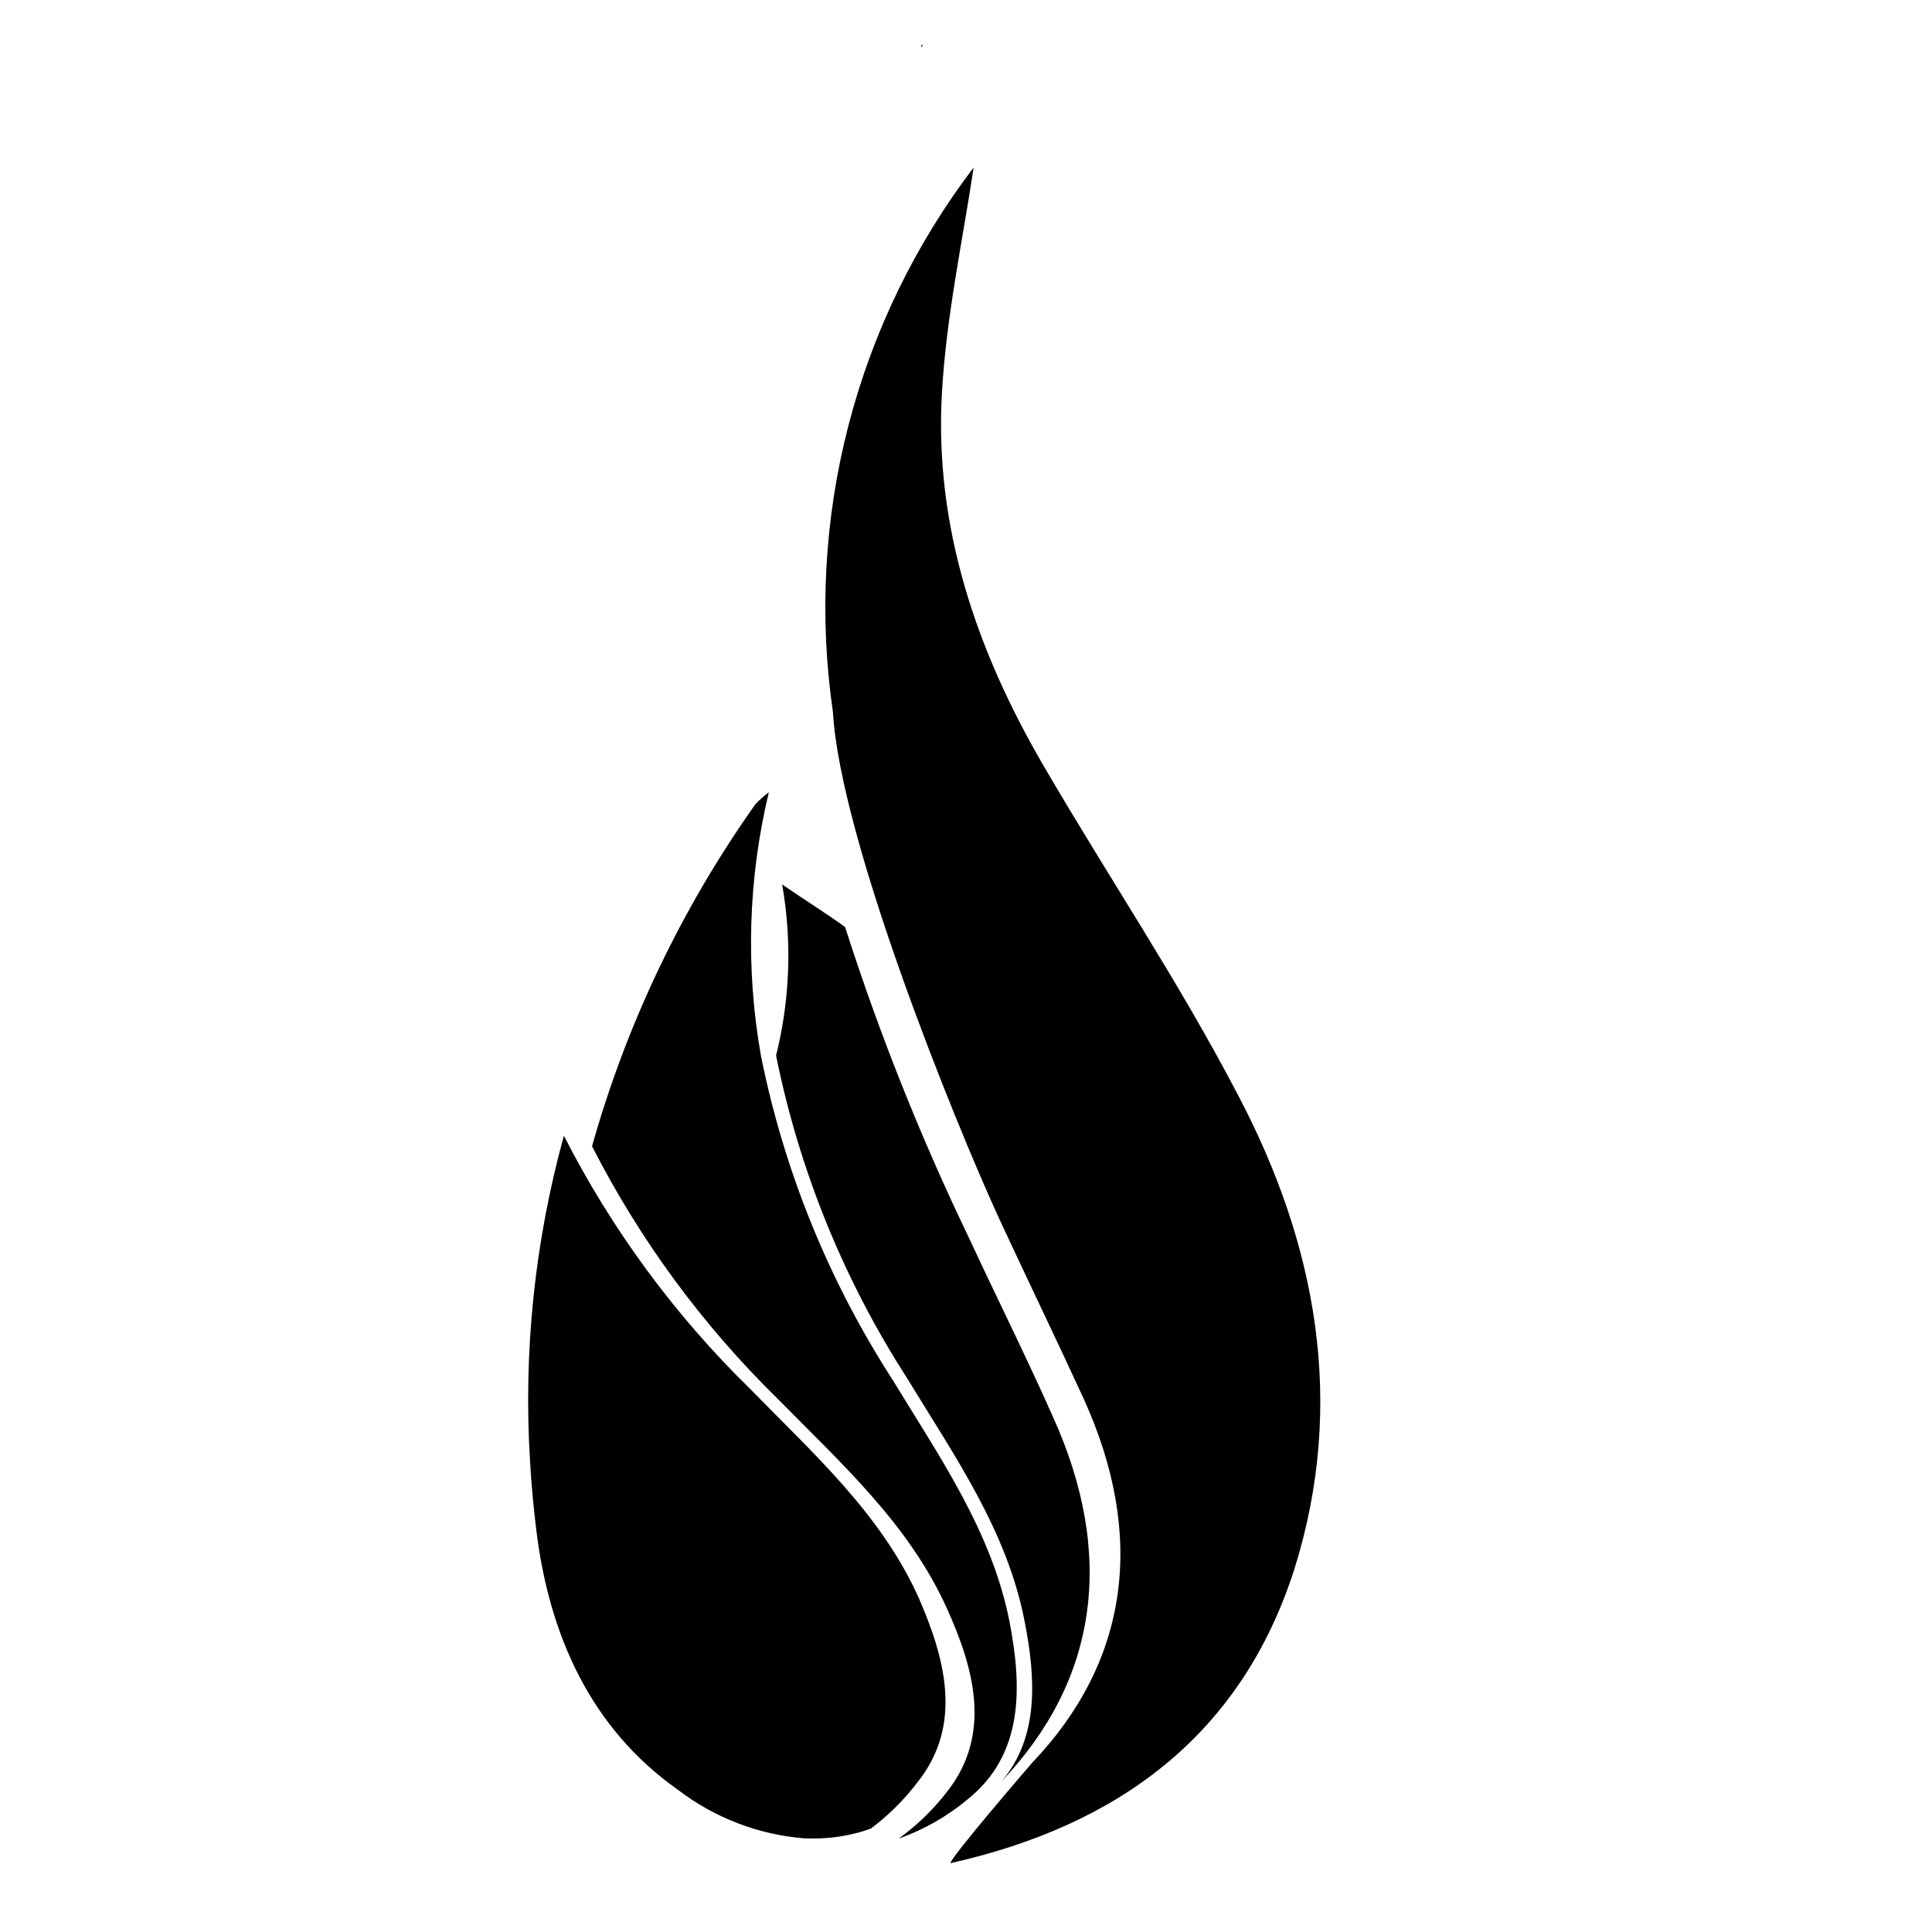
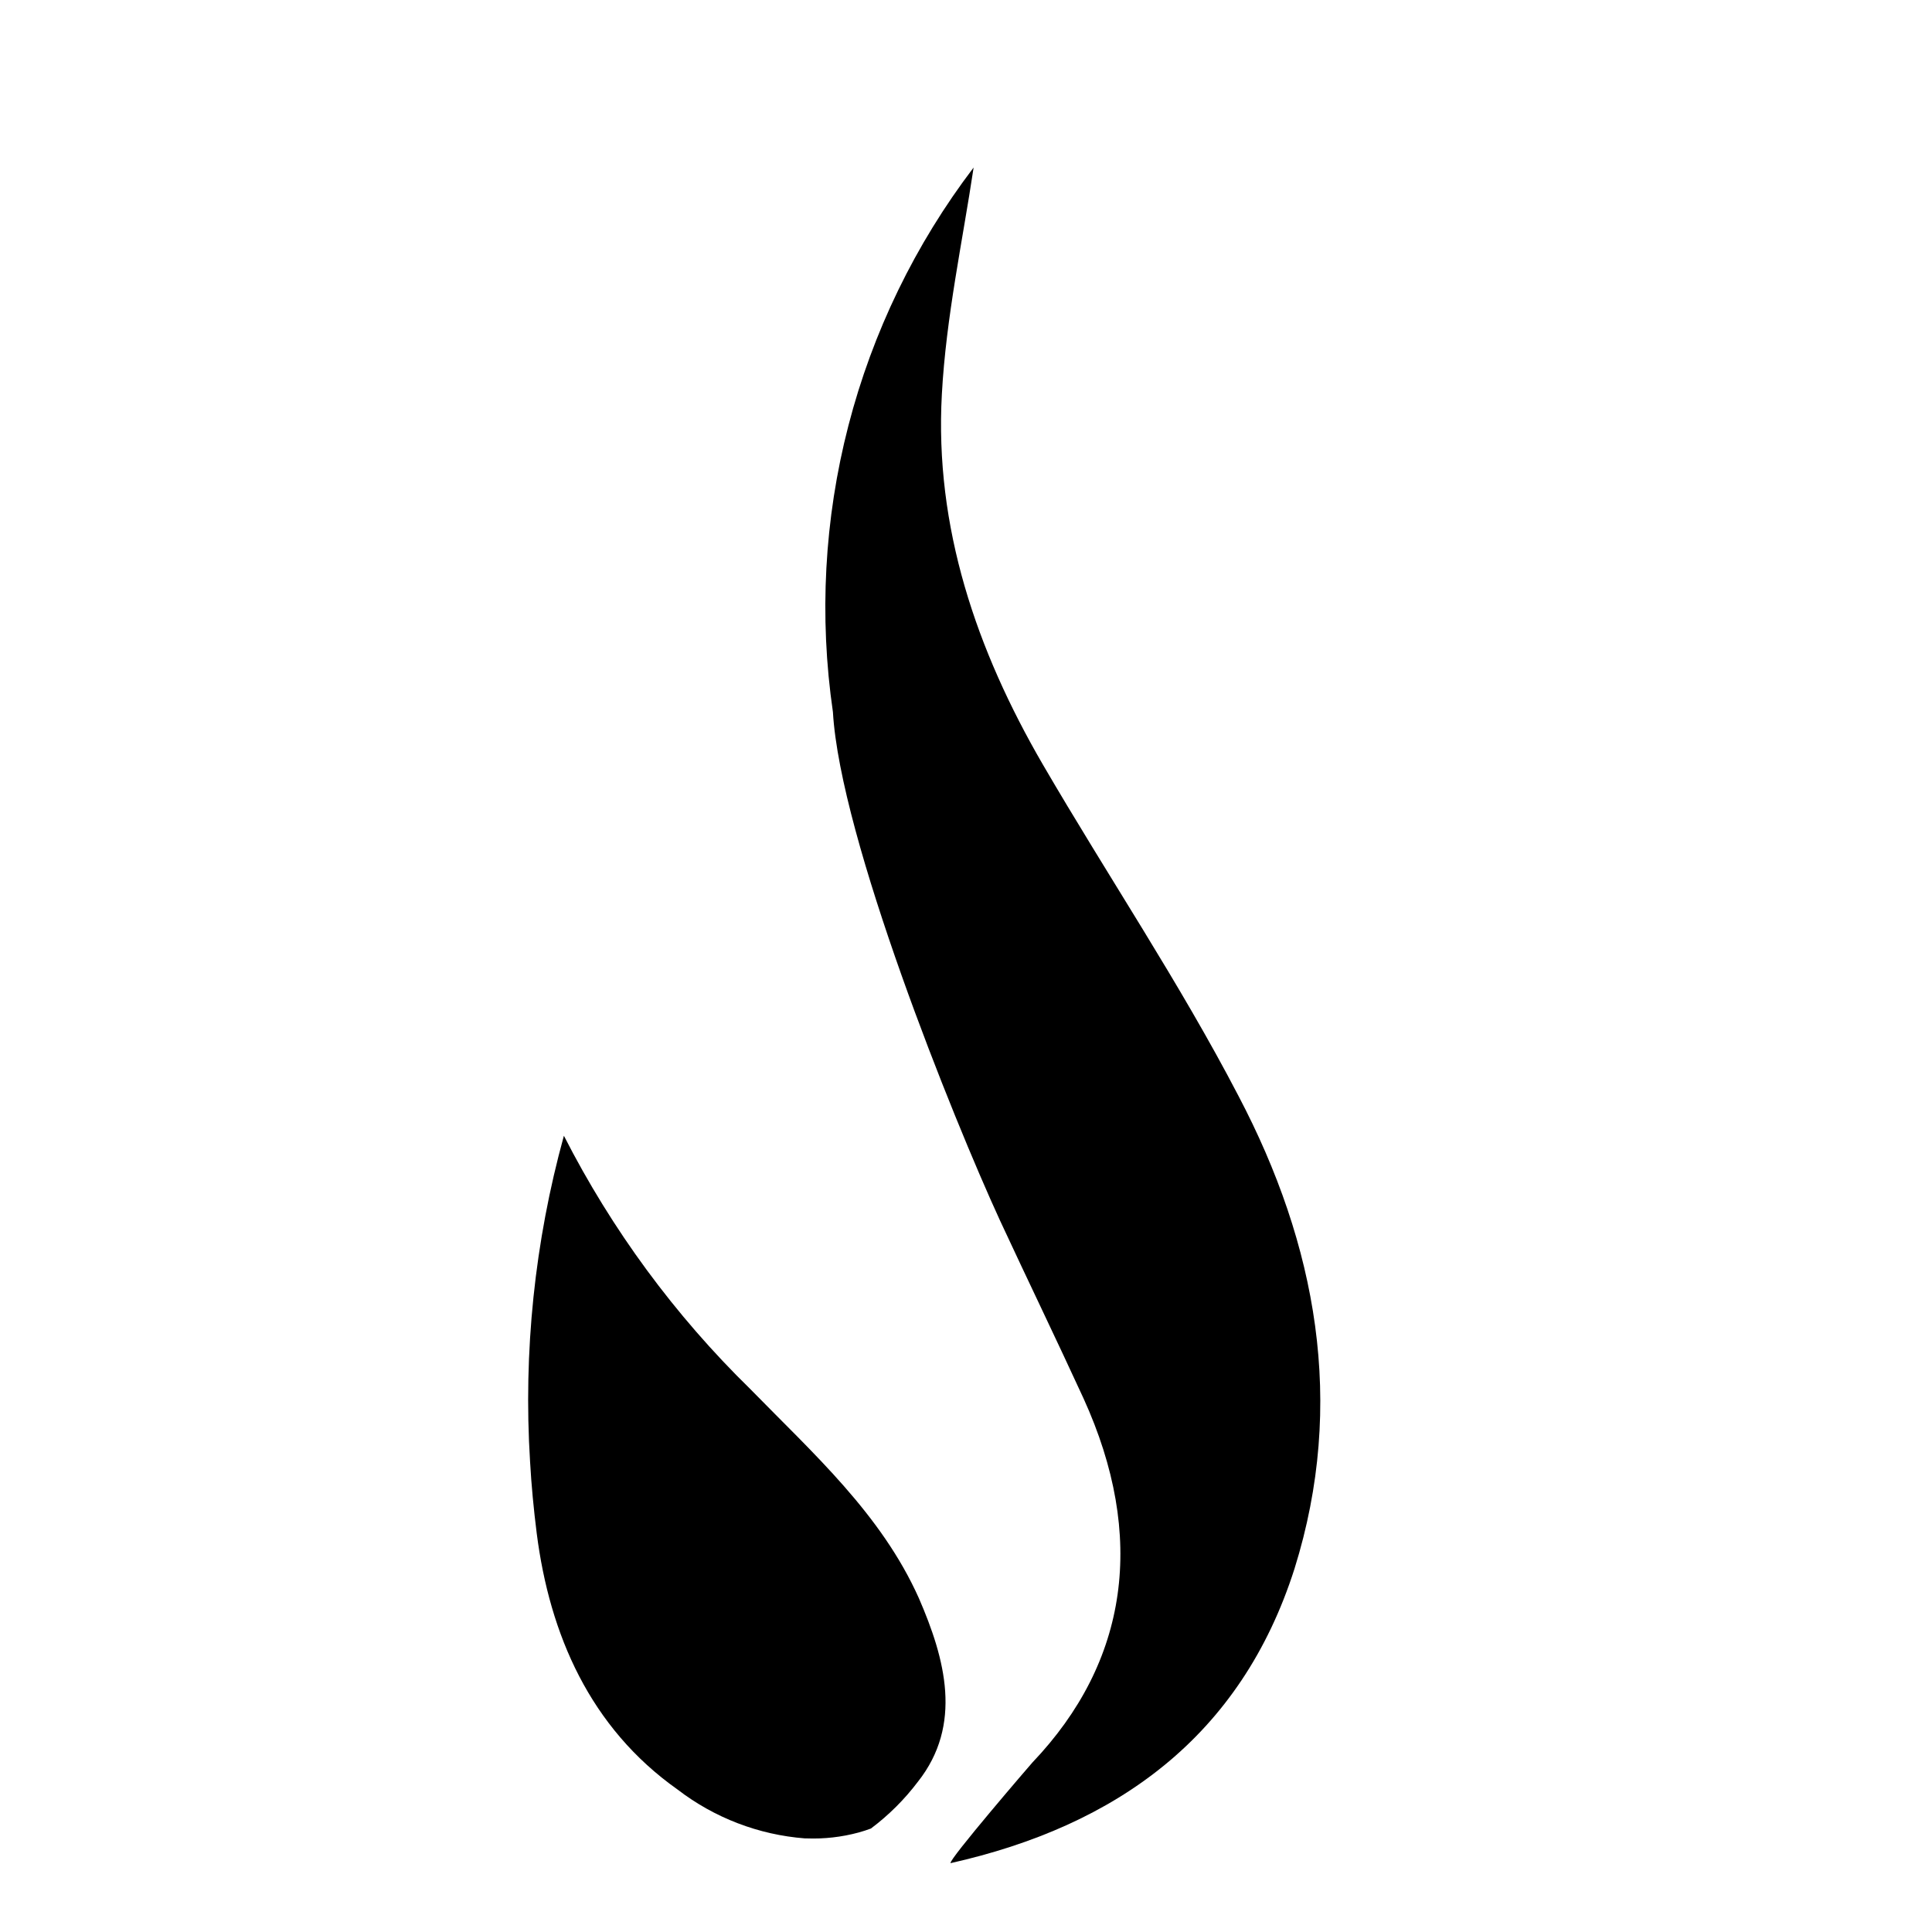
<svg xmlns="http://www.w3.org/2000/svg" fill="#000000" width="800px" height="800px" version="1.1" viewBox="144 144 512 512">
  <g>
-     <path d="m409.37 616.13c10.078-11.738 9.117-27.457 6.144-42.57-4.684-24.031-18.59-43.73-31.035-64.184v-0.004c-16.855-26.121-28.664-55.172-34.812-85.648 3.707-14.832 4.258-30.281 1.613-45.34 6.348 4.383 11.84 7.758 16.676 11.285 9.031 28.199 20.008 55.738 32.848 82.422 7.305 15.719 15.113 31.336 22.117 47.105 16.828 36.98 11.941 70.18-13.551 96.934z" />
-     <path d="m388.66 155.8-0.555 0.754v0.004c0.023-0.168 0.023-0.336 0-0.504z" />
    <path d="m487.06 559.71c-14.207 44.535-47.156 68.164-91.141 78.039-0.754-0.656 21.461-26.449 21.664-26.652 25.492-26.754 30.23-59.902 13.551-96.531-7.254-15.77-14.812-31.387-22.117-47.105-12.492-27.152-42.371-101.36-44.285-134.77-3.691-25.324-2.297-51.129 4.106-75.902 6.402-24.777 17.68-48.027 33.18-68.391-2.871 19.246-7.305 39.598-8.414 60.055-1.965 35.266 9.168 67.863 26.754 98.141 17.129 29.422 36.223 57.785 51.891 87.914 20.605 39.25 28.516 81.367 14.812 125.2z" />
-     <path d="m400.4 620.87c-5.418 4.516-11.594 8.027-18.238 10.379 4.836-3.5 9.145-7.672 12.797-12.395 11.941-15.113 7.254-32.547 0-48.566-10.078-22.371-27.961-38.391-44.688-55.418-19.992-19.539-36.668-42.207-49.375-67.109 9.148-32.484 23.805-63.156 43.328-90.684 1.098-1.125 2.277-2.168 3.527-3.125-5.5 22.938-6.203 46.762-2.066 69.98 6.148 30.477 17.957 59.527 34.812 85.648 12.445 20.453 26.348 40.305 31.035 64.184 3.273 17.031 3.93 35.066-11.133 47.105z" />
    <path d="m387.25 616.18c-3.547 4.695-7.734 8.867-12.445 12.395-1.059 0.402-2.168 0.754-3.273 1.059-4.481 1.211-9.117 1.738-13.758 1.559h-0.453c-12.27-0.949-23.996-5.449-33.754-12.945-23.176-16.375-33.906-41.059-37.332-67.914-0.805-6.398-1.41-12.695-1.762-18.992v-0.004c-1.812-29.082 1.219-58.262 8.965-86.352 12.707 24.902 29.383 47.566 49.375 67.109 16.727 17.129 34.711 33.152 44.688 55.418 7.004 16.121 11.688 33.555-0.25 48.668z" />
  </g>
</svg>